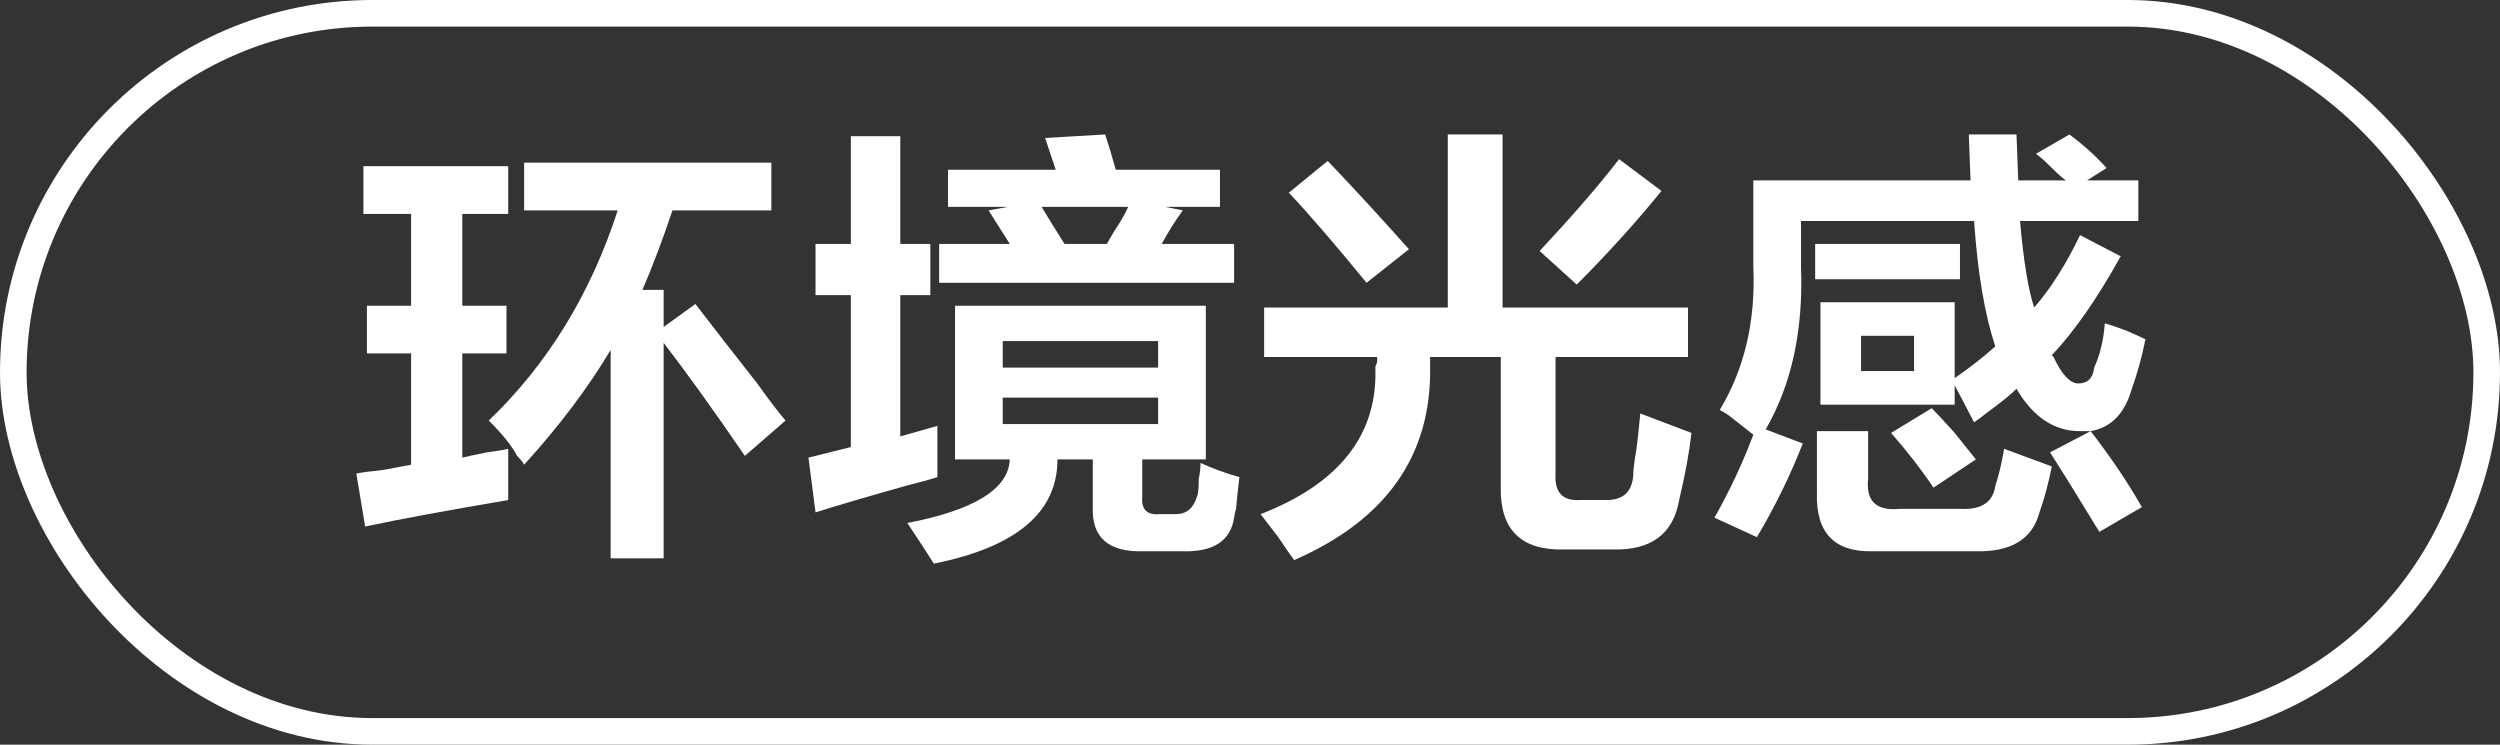
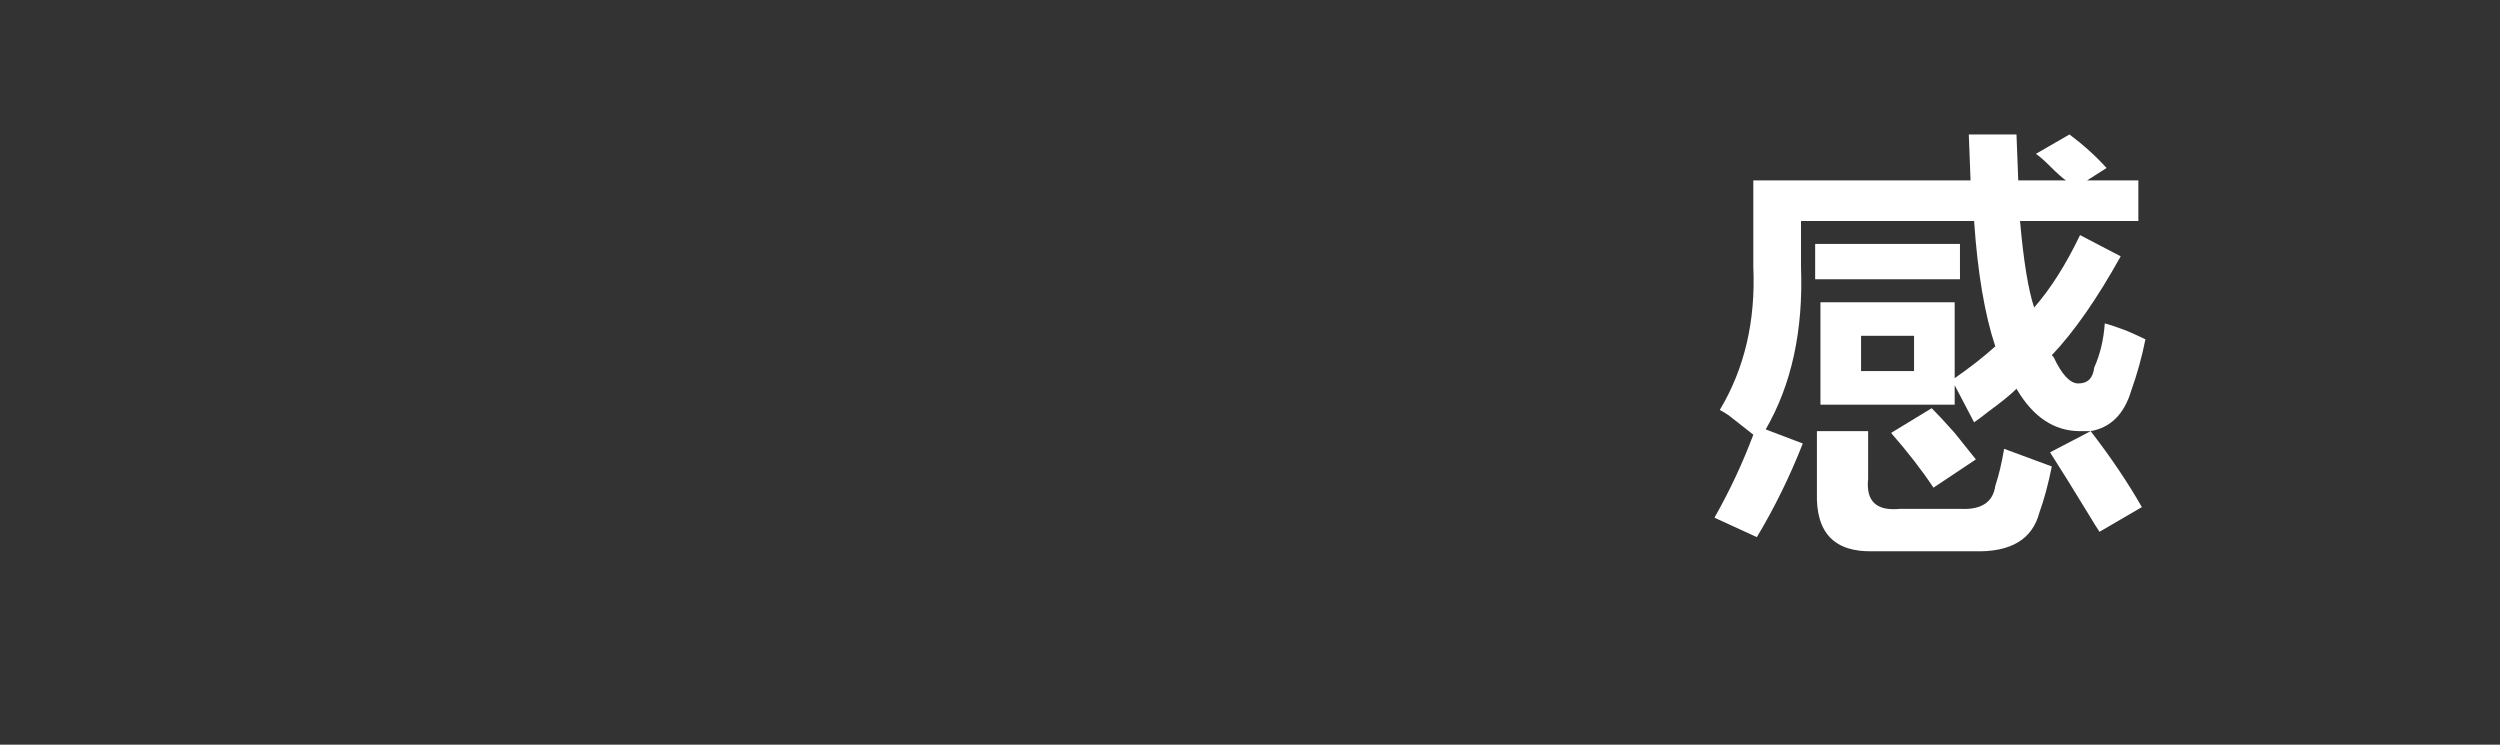
<svg xmlns="http://www.w3.org/2000/svg" width="94px" height="28px" viewBox="0 0 94 28" version="1.1">
  <rect x="0" y="0" width="94" height="28" fill="#333333" stroke="none" />
  <title>环境光感</title>
  <g id="页面-1" stroke="none" stroke-width="1" fill="none" fill-rule="evenodd">
    <g id="环境光感">
      <g id="自然光ICON" stroke="#FFFFFF">
-         <rect id="矩形" x="0.5" y="0.5" width="93" height="27" rx="13.5" />
-       </g>
+         </g>
      <g transform="translate(13.398, 5.055)" fill="#FFFFFF" fill-rule="nonzero" id="形状">
-         <path d="M6.309,2.855 L6.309,1.062 L15.605,1.062 L15.605,2.855 L11.887,2.855 C11.533,3.918 11.156,4.914 10.758,5.844 L11.555,5.844 L11.555,7.238 L12.75,6.375 C13.326,7.128 14.1,8.124 15.074,9.363 C15.517,9.983 15.871,10.448 16.137,10.758 L14.609,12.086 C13.458,10.404 12.44,8.987 11.555,7.836 L11.555,15.938 L9.562,15.938 L9.562,8.102 C8.721,9.518 7.637,10.957 6.309,12.418 C6.264,12.329 6.176,12.219 6.043,12.086 C5.866,11.732 5.512,11.289 4.98,10.758 C7.194,8.633 8.81,5.999 9.828,2.855 L6.309,2.855 Z M0.266,2.988 L0.266,1.195 L5.711,1.195 L5.711,2.988 L3.984,2.988 L3.984,6.441 L5.645,6.441 L5.645,8.234 L3.984,8.234 L3.984,12.152 C4.161,12.108 4.471,12.042 4.914,11.953 C5.268,11.909 5.534,11.865 5.711,11.82 C5.711,12.529 5.711,13.171 5.711,13.746 C3.365,14.145 1.572,14.477 0.332,14.742 L0,12.75 C0.221,12.706 0.553,12.661 0.996,12.617 C1.483,12.529 1.837,12.462 2.059,12.418 L2.059,8.234 L0.398,8.234 L0.398,6.441 L2.059,6.441 L2.059,2.988 L0.266,2.988 Z" />
-         <path d="M22.512,12.219 L22.512,6.441 L31.941,6.441 L31.941,12.219 L29.551,12.219 L29.551,13.613 C29.507,14.1 29.728,14.322 30.215,14.277 L30.812,14.277 C31.211,14.277 31.477,14.056 31.609,13.613 C31.654,13.525 31.676,13.303 31.676,12.949 C31.72,12.728 31.742,12.529 31.742,12.352 C32.229,12.573 32.716,12.75 33.203,12.883 C33.159,13.237 33.115,13.658 33.07,14.145 C33.07,14.056 33.048,14.145 33.004,14.41 C32.871,15.296 32.207,15.716 31.012,15.672 L29.617,15.672 C28.289,15.716 27.647,15.163 27.691,14.012 L27.691,12.219 L26.363,12.219 C26.363,14.211 24.814,15.517 21.715,16.137 C21.405,15.65 21.073,15.141 20.719,14.609 C23.242,14.122 24.526,13.326 24.57,12.219 L22.512,12.219 Z M22.246,2.723 L22.246,1.328 L26.297,1.328 C26.164,0.93 26.031,0.531 25.898,0.133 L28.156,0 C28.289,0.398 28.422,0.841 28.555,1.328 L32.473,1.328 L32.473,2.723 L30.414,2.723 L31.078,2.855 C30.812,3.21 30.547,3.63 30.281,4.117 L33.004,4.117 L33.004,5.578 L21.914,5.578 L21.914,4.117 L24.57,4.117 L23.773,2.855 L24.504,2.723 L22.246,2.723 Z M17.266,6.043 L17.266,4.117 L18.594,4.117 L18.594,0.066 L20.453,0.066 L20.453,4.117 L21.582,4.117 L21.582,6.043 L20.453,6.043 L20.453,11.355 L21.848,10.957 C21.848,11.621 21.848,12.263 21.848,12.883 C21.582,12.971 21.184,13.082 20.652,13.215 C19.236,13.613 18.107,13.945 17.266,14.211 L17,12.152 C17.531,12.02 18.062,11.887 18.594,11.754 L18.594,6.043 L17.266,6.043 Z M24.305,9.895 L24.305,10.891 L30.148,10.891 L30.148,9.895 L24.305,9.895 Z M24.305,7.77 L24.305,8.766 L30.148,8.766 L30.148,7.77 L24.305,7.77 Z M25.766,2.723 C26.031,3.165 26.319,3.63 26.629,4.117 L28.223,4.117 C28.267,4.029 28.355,3.874 28.488,3.652 C28.754,3.254 28.931,2.944 29.02,2.723 L25.766,2.723 Z" />
-         <path d="M34.133,8.367 L34.133,6.508 L41.039,6.508 L41.039,0 L43.098,0 L43.098,6.508 L50.07,6.508 L50.07,8.367 L45.09,8.367 L45.09,12.75 C45.046,13.458 45.355,13.79 46.02,13.746 L47.016,13.746 C47.635,13.746 47.967,13.436 48.012,12.816 C48.012,12.684 48.034,12.462 48.078,12.152 C48.122,11.975 48.189,11.422 48.277,10.492 L50.203,11.223 C50.115,11.975 49.96,12.816 49.738,13.746 C49.517,15.03 48.676,15.65 47.215,15.605 L45.422,15.605 C43.784,15.65 42.987,14.853 43.031,13.215 L43.031,8.367 L40.375,8.367 C40.375,8.5 40.375,8.633 40.375,8.766 C40.419,12.086 38.715,14.499 35.262,16.004 C35.129,15.827 34.93,15.539 34.664,15.141 C34.354,14.742 34.133,14.454 34,14.277 C36.966,13.126 38.405,11.289 38.316,8.766 C38.316,8.721 38.339,8.655 38.383,8.566 C38.383,8.478 38.383,8.411 38.383,8.367 L34.133,8.367 Z M45.887,5.645 L44.492,4.383 C45.732,3.055 46.728,1.904 47.48,0.93 L49.074,2.125 C48.1,3.32 47.038,4.493 45.887,5.645 Z M37.984,5.578 C36.789,4.117 35.815,2.988 35.062,2.191 L36.523,0.996 C37.497,2.014 38.516,3.121 39.578,4.316 L37.984,5.578 Z" />
        <path d="M65.543,14.941 C65.454,14.809 65.344,14.632 65.211,14.41 C64.591,13.392 64.082,12.573 63.684,11.953 L65.211,11.156 C65.078,11.156 64.945,11.156 64.812,11.156 C63.839,11.156 63.042,10.625 62.422,9.562 C62.201,9.784 61.846,10.072 61.359,10.426 C61.138,10.603 60.961,10.736 60.828,10.824 L60.098,9.43 L60.098,10.16 L55.051,10.16 L55.051,6.309 L60.098,6.309 L60.098,9.164 C60.673,8.766 61.182,8.367 61.625,7.969 C61.227,6.773 60.961,5.202 60.828,3.254 L54.32,3.254 L54.32,4.98 C54.409,7.371 53.966,9.408 52.992,11.09 L54.387,11.621 C53.9,12.861 53.324,14.034 52.66,15.141 L51.066,14.41 C51.642,13.392 52.129,12.352 52.527,11.289 C52.306,11.112 51.996,10.868 51.598,10.559 C51.465,10.47 51.354,10.404 51.266,10.359 C52.195,8.81 52.616,7.017 52.527,4.98 L52.527,1.727 L60.695,1.727 L60.629,0 L62.422,0 L62.488,1.727 L64.281,1.727 C64.148,1.638 63.949,1.461 63.684,1.195 C63.462,0.974 63.285,0.819 63.152,0.73 L64.414,0 C64.945,0.398 65.41,0.819 65.809,1.262 L65.078,1.727 L67.004,1.727 L67.004,3.254 L62.555,3.254 C62.688,4.759 62.865,5.844 63.086,6.508 C63.706,5.799 64.281,4.892 64.812,3.785 L66.34,4.582 C65.454,6.176 64.591,7.415 63.75,8.301 L63.816,8.367 C64.126,9.031 64.436,9.363 64.746,9.363 C65.1,9.363 65.299,9.164 65.344,8.766 C65.565,8.279 65.698,7.725 65.742,7.105 C65.919,7.15 66.185,7.238 66.539,7.371 C66.849,7.504 67.092,7.615 67.27,7.703 C67.137,8.367 66.96,9.009 66.738,9.629 C66.473,10.514 65.964,11.023 65.211,11.156 C65.964,12.13 66.605,13.082 67.137,14.012 L65.543,14.941 Z M57.043,15.672 C55.582,15.716 54.874,14.986 54.918,13.48 L54.918,11.156 L56.844,11.156 L56.844,12.949 C56.755,13.79 57.154,14.167 58.039,14.078 L60.297,14.078 C61.094,14.122 61.536,13.835 61.625,13.215 C61.758,12.816 61.868,12.352 61.957,11.82 L63.75,12.484 C63.617,13.148 63.462,13.724 63.285,14.211 C63.02,15.229 62.201,15.716 60.828,15.672 L57.043,15.672 Z M54.852,5.445 L54.852,4.117 L60.297,4.117 L60.297,5.445 L54.852,5.445 Z M59.301,13.281 C58.858,12.617 58.327,11.931 57.707,11.223 L59.234,10.293 C59.456,10.514 59.743,10.824 60.098,11.223 C60.452,11.665 60.717,11.997 60.895,12.219 L59.301,13.281 Z M56.578,7.57 L56.578,8.898 L58.57,8.898 L58.57,7.57 L56.578,7.57 Z" />
      </g>
    </g>
  </g>
</svg>